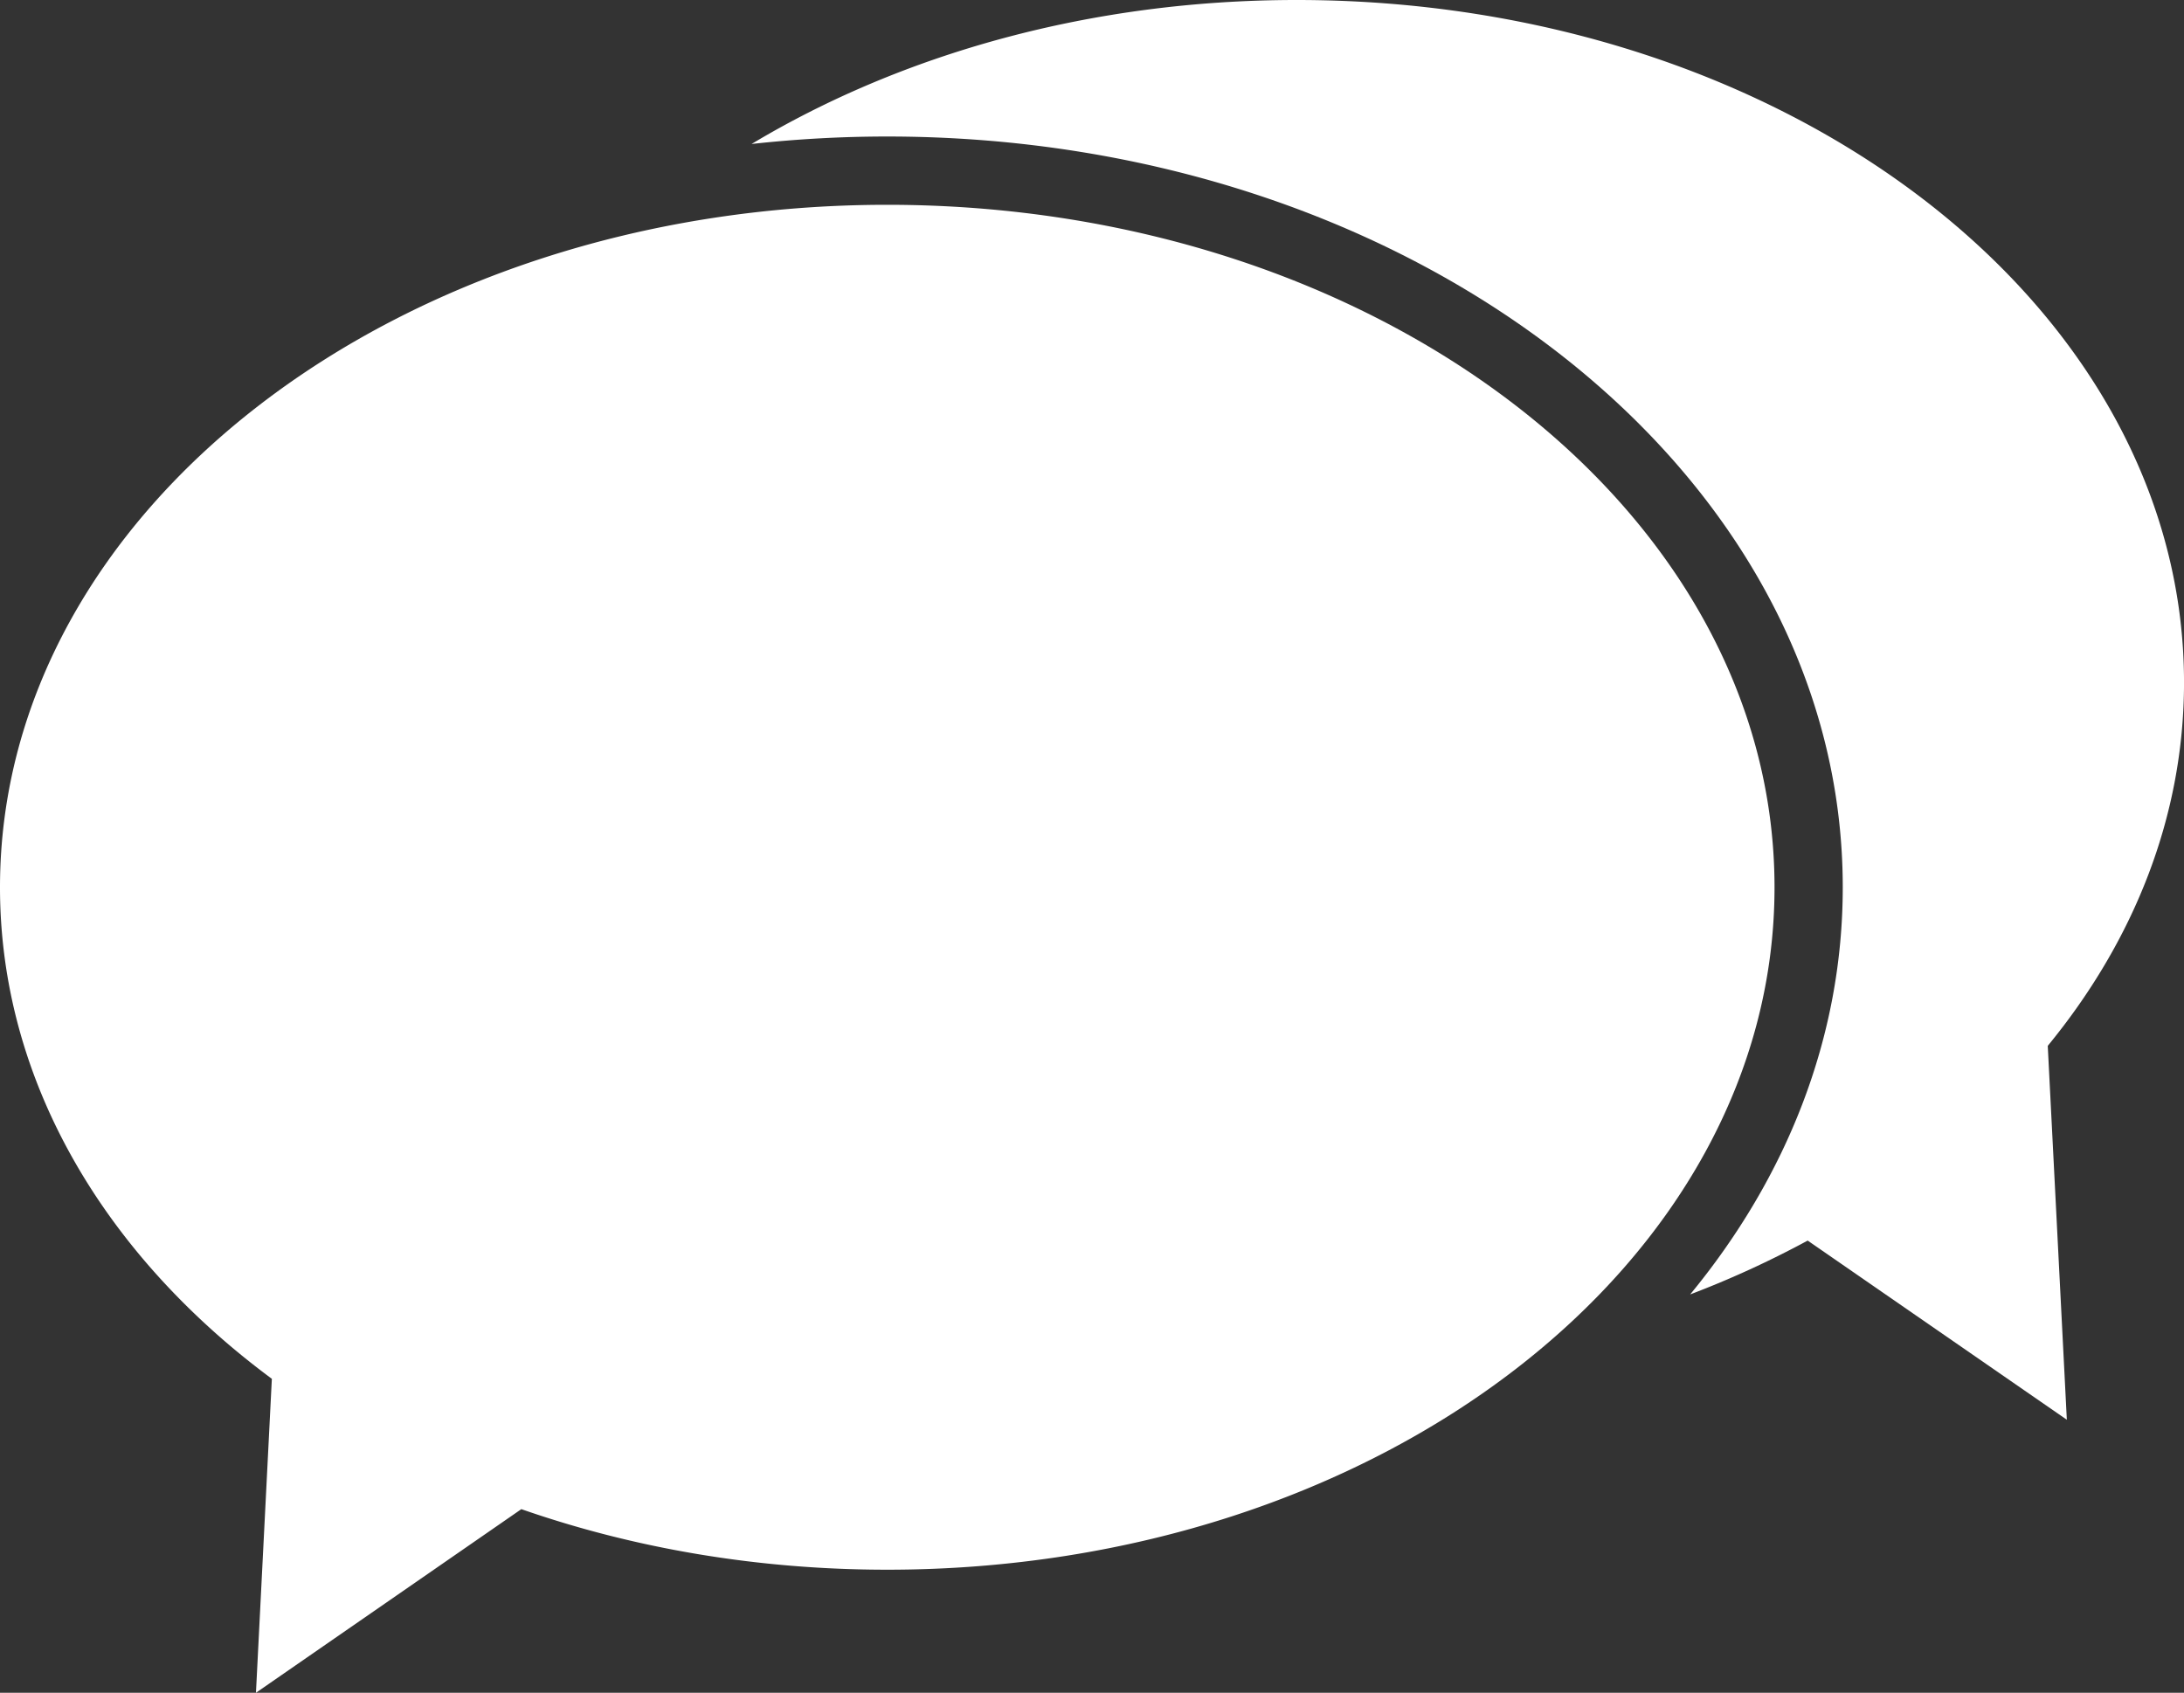
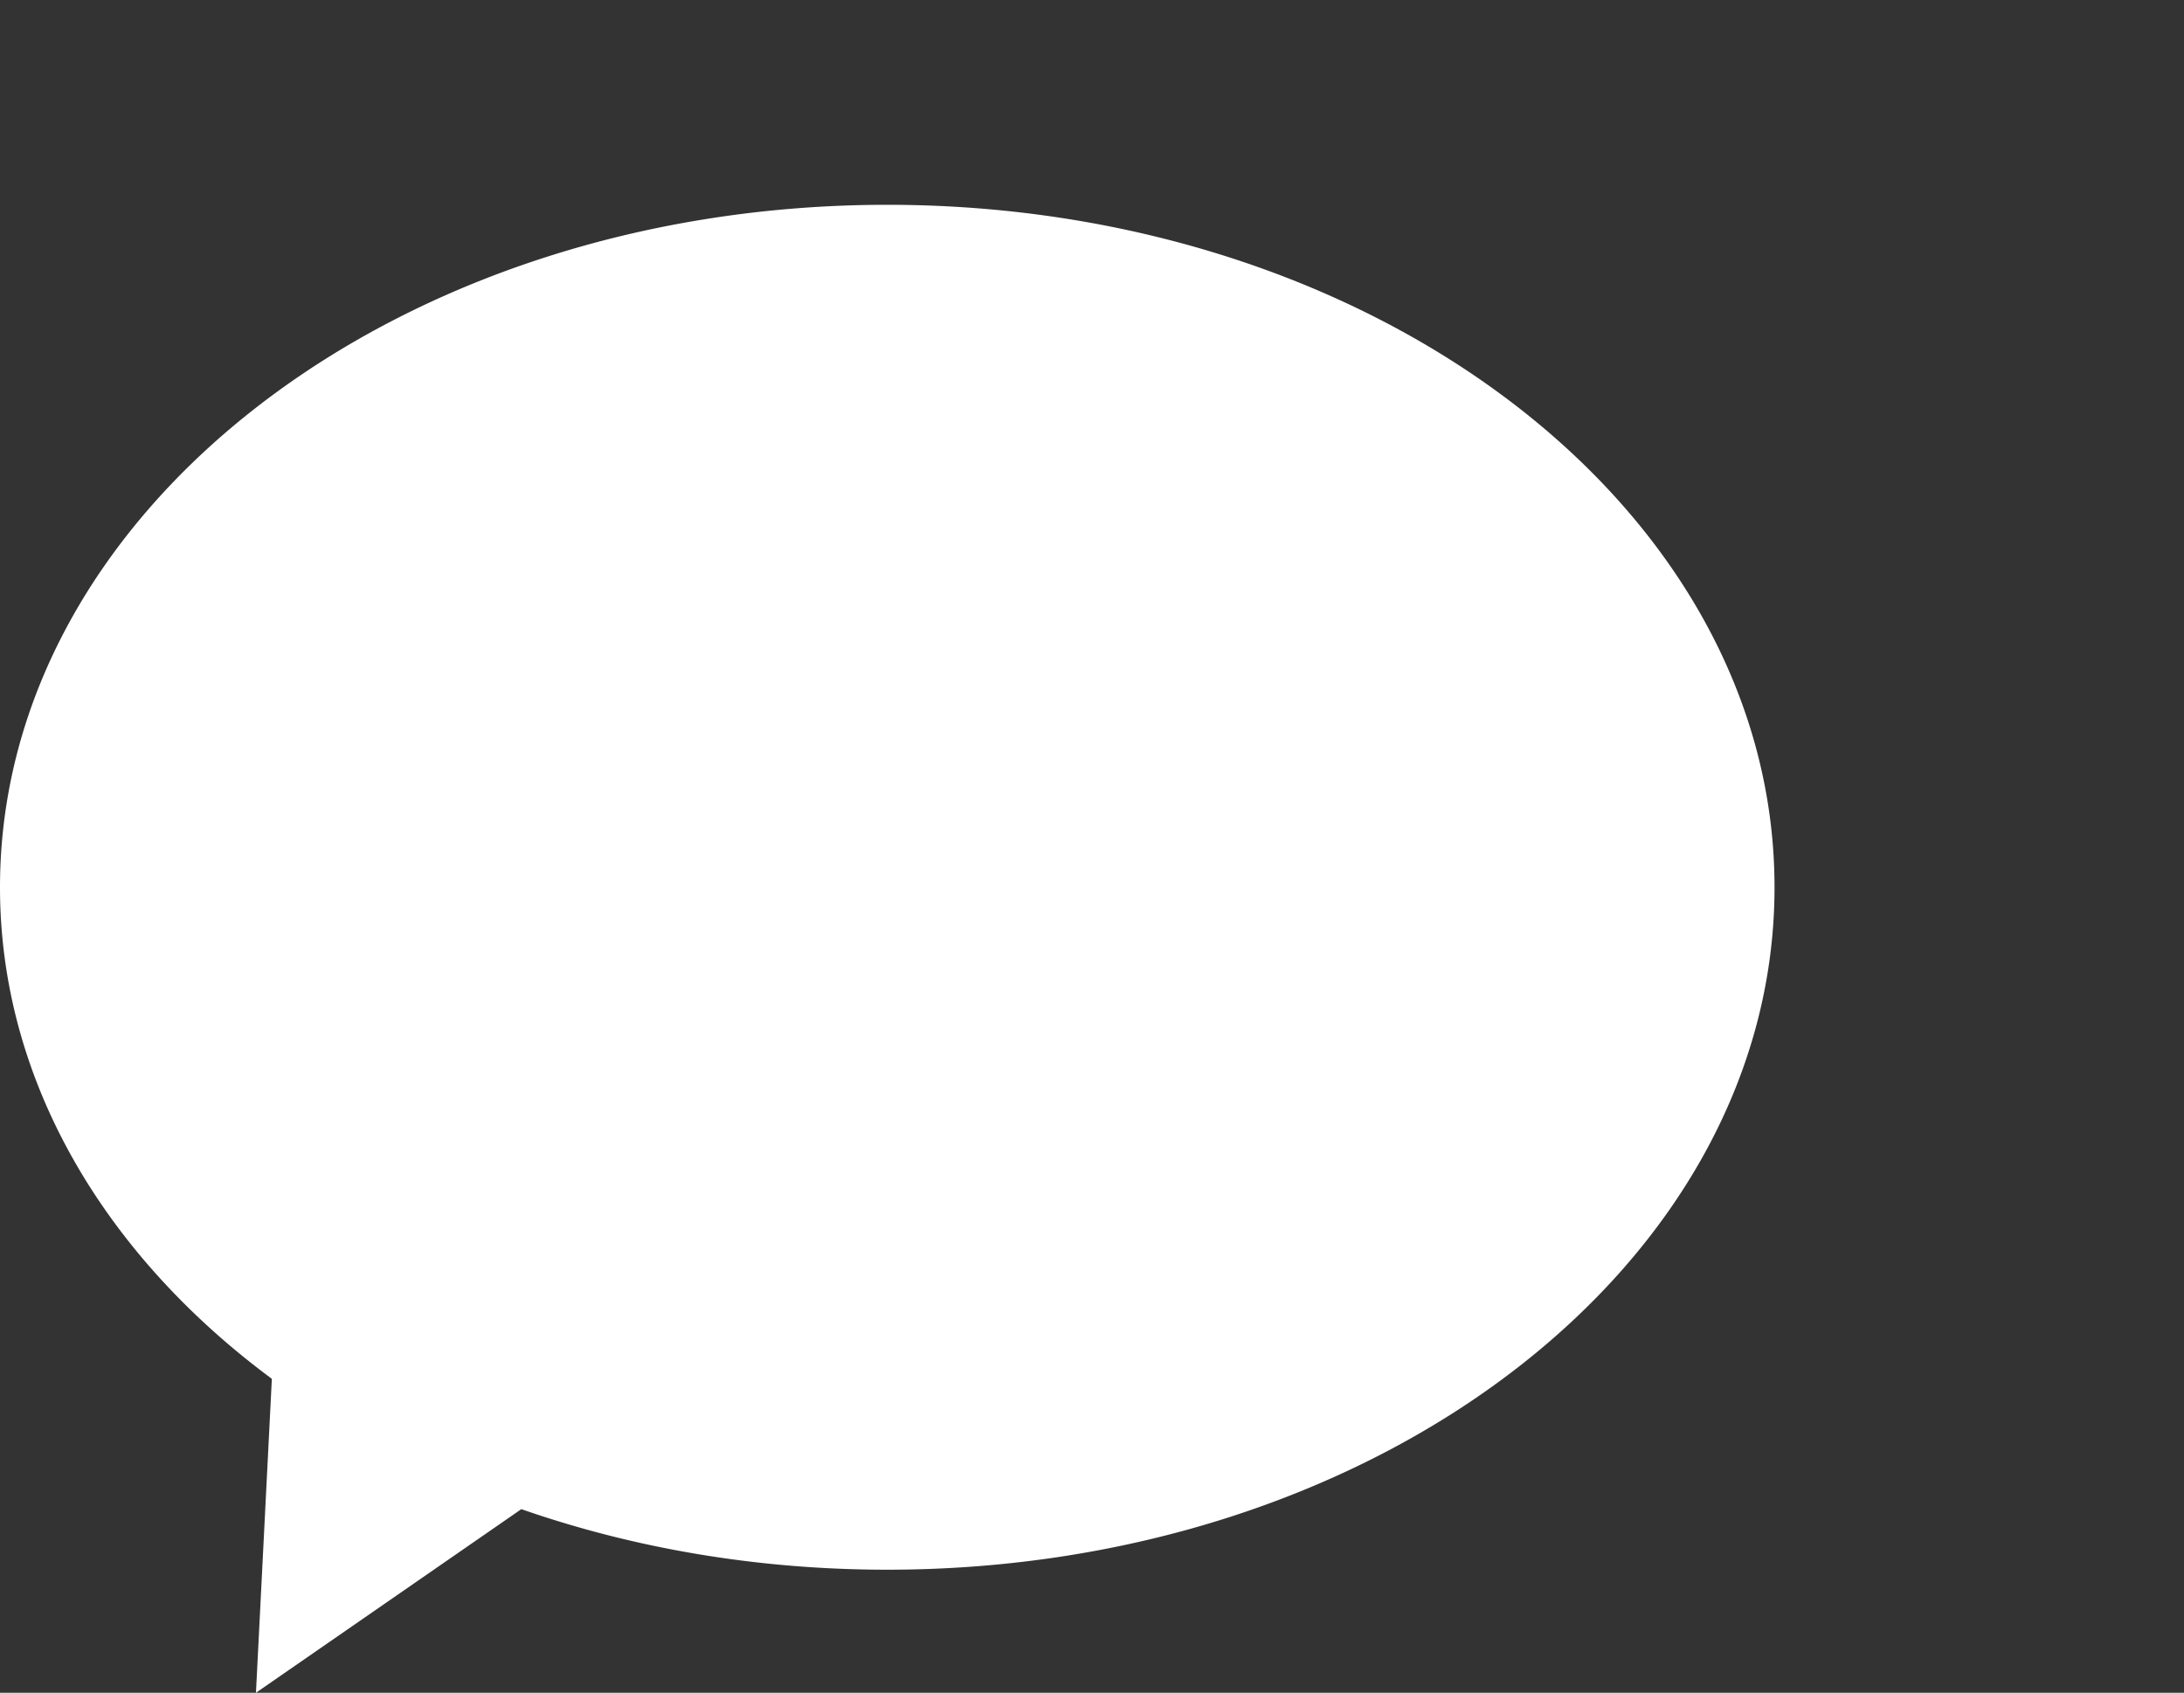
<svg xmlns="http://www.w3.org/2000/svg" id="图层_1" data-name="图层 1" viewBox="0 0 865.48 670.83">
  <rect x="0" y="0" width="865.48" height="670.83" fill="#333333" stroke="none" />
  <defs>
    <style>.cls-1{fill:#fff;}</style>
  </defs>
  <title>talk</title>
-   <path class="cls-1" d="M360.35,190.43c59.61-35.75,134.58-57.06,216-57.06C770.59,133.37,928,254.45,928,403.83c0,52.93-19.78,102.32-54,144L881.56,696l-102.7-71a387.48,387.48,0,0,1-46.57,21.34c38.3-46.5,60.47-101.89,60.47-161.36,0-164.31-169.52-297.51-378.65-297.51A489.45,489.45,0,0,0,360.35,190.43Z" transform="translate(-62.51 -133.37)" />
  <path class="cls-1" d="M62.51,485c0-149.38,157.41-270.47,351.6-270.47S765.72,335.59,765.72,485,608.31,755.43,414.11,755.43c-51.68,0-100.77-8.57-145-24L163.94,804.2l6.3-124.42C103.84,630.64,62.51,561.51,62.51,485ZM548,400.56a81.23,81.23,0,0,1,0,114.75L414.11,649.19,280.24,515.31A81.14,81.14,0,0,1,395,400.56l19.12,19.12,19.13-19.12a81.17,81.17,0,0,1,114.75,0Z" transform="translate(-62.51 -133.37)" />
</svg>